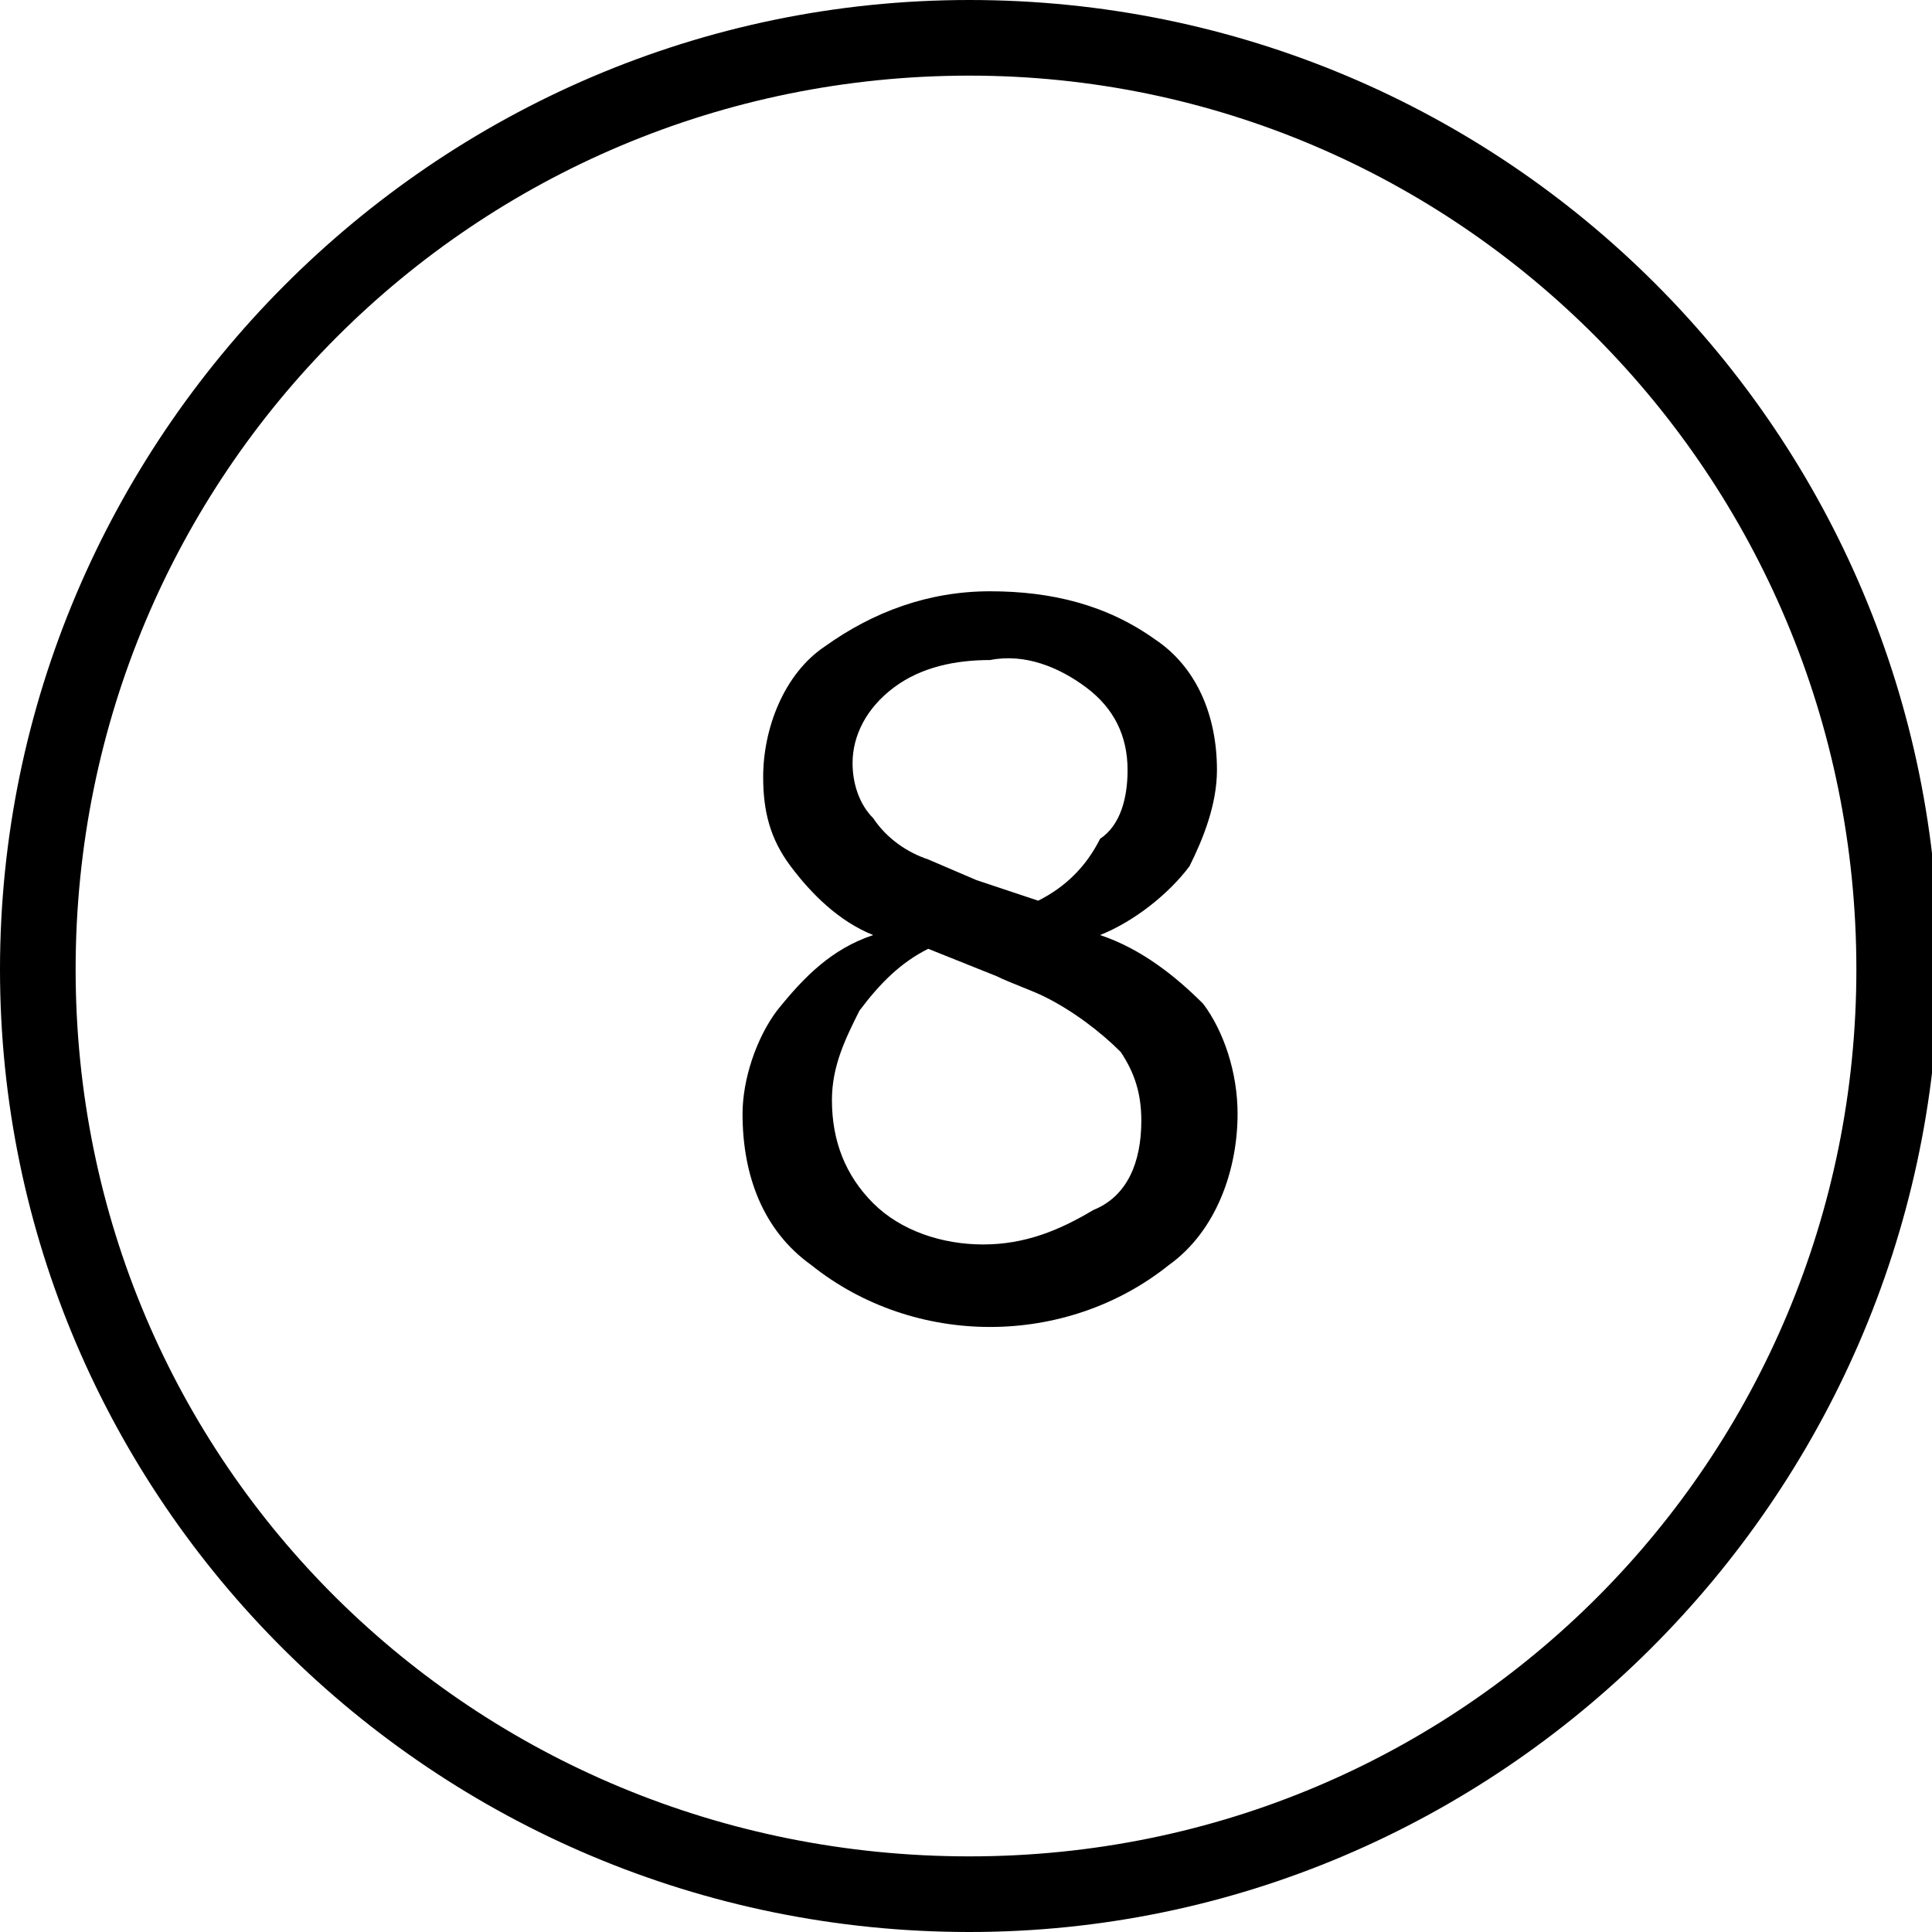
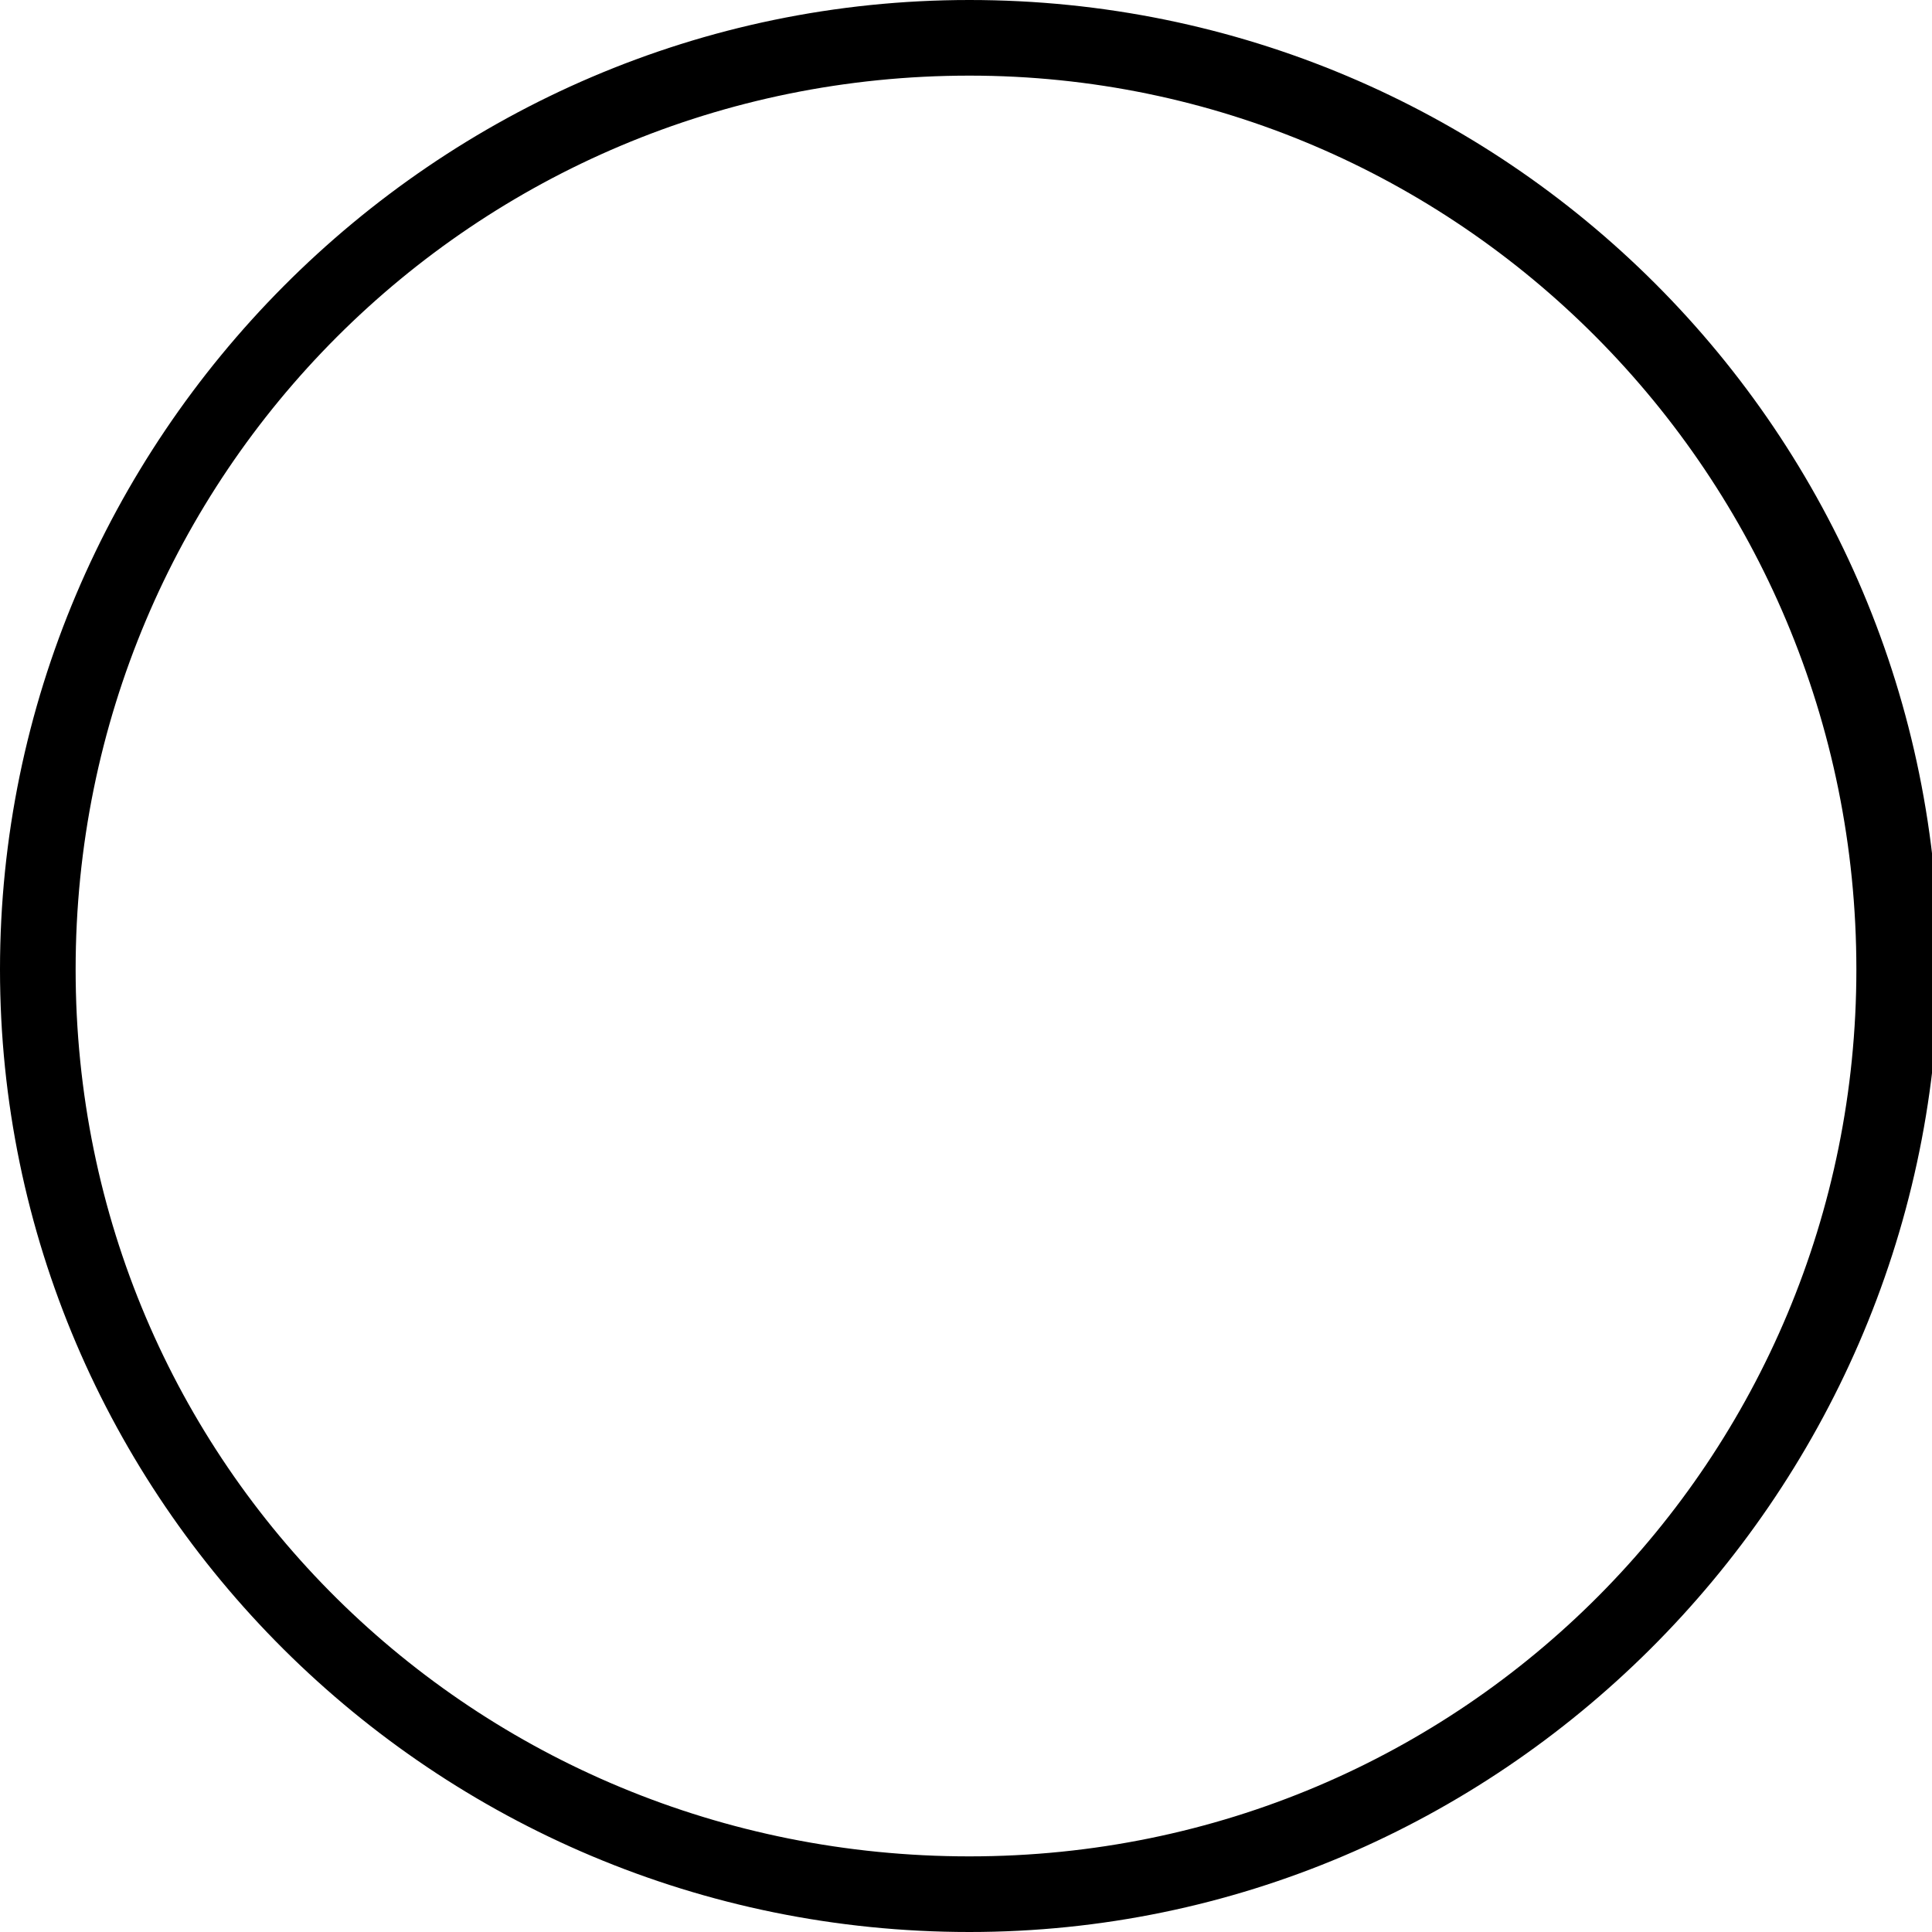
<svg xmlns="http://www.w3.org/2000/svg" version="1.1" id="Layer_1" x="0px" y="0px" viewBox="0 0 28.1 28.1" style="enable-background:new 0 0 28.1 28.1;" xml:space="preserve">
-   <path d="M18,16.2c0,0.8-0.3,1.7-1,2.2c-1.5,1.2-3.7,1.2-5.2,0c-0.7-0.5-1-1.3-1-2.2c0-0.5,0.2-1.1,0.5-1.5c0.4-0.5,0.8-0.9,1.4-1.1  l0,0c-0.5-0.2-0.9-0.6-1.2-1c-0.3-0.4-0.4-0.8-0.4-1.3c0-0.7,0.3-1.5,0.9-1.9c0.7-0.5,1.5-0.8,2.4-0.8c0.9,0,1.7,0.2,2.4,0.7  c0.6,0.4,0.9,1.1,0.9,1.9c0,0.5-0.2,1-0.4,1.4c-0.3,0.4-0.8,0.8-1.3,1l0,0c0.6,0.2,1.1,0.6,1.5,1C17.8,15,18,15.6,18,16.2z   M16.6,16.3c0-0.4-0.1-0.7-0.3-1c-0.3-0.3-0.7-0.6-1.1-0.8c-0.2-0.1-0.5-0.2-0.7-0.3l-1-0.4c-0.4,0.2-0.7,0.5-1,0.9  c-0.2,0.4-0.4,0.8-0.4,1.3c0,0.6,0.2,1.1,0.6,1.5c0.4,0.4,1,0.6,1.6,0.6c0.6,0,1.1-0.2,1.6-0.5C16.4,17.4,16.6,16.9,16.6,16.3z   M16.4,11.2c0-0.5-0.2-0.9-0.6-1.2c-0.4-0.3-0.9-0.5-1.4-0.4c-0.5,0-1,0.1-1.4,0.4c-0.4,0.3-0.6,0.7-0.6,1.1c0,0.3,0.1,0.6,0.3,0.8  c0.2,0.3,0.5,0.5,0.8,0.6l0.7,0.3c0.3,0.1,0.6,0.2,0.9,0.3c0.4-0.2,0.7-0.5,0.9-0.9C16.3,12,16.4,11.6,16.4,11.2z" />
  <path d="M14.1,28.1C6.3,28.1,0,21.8,0,14.1S6.3,0,14.1,0s14.1,6.3,14.1,14.1C28.1,21.8,21.8,28.1,14.1,28.1z M14.1,1.1  C6.9,1.1,1.1,6.9,1.1,14.1S6.9,27,14.1,27S27,21.2,27,14.1l0,0C27,6.9,21.2,1.1,14.1,1.1z" />
</svg>